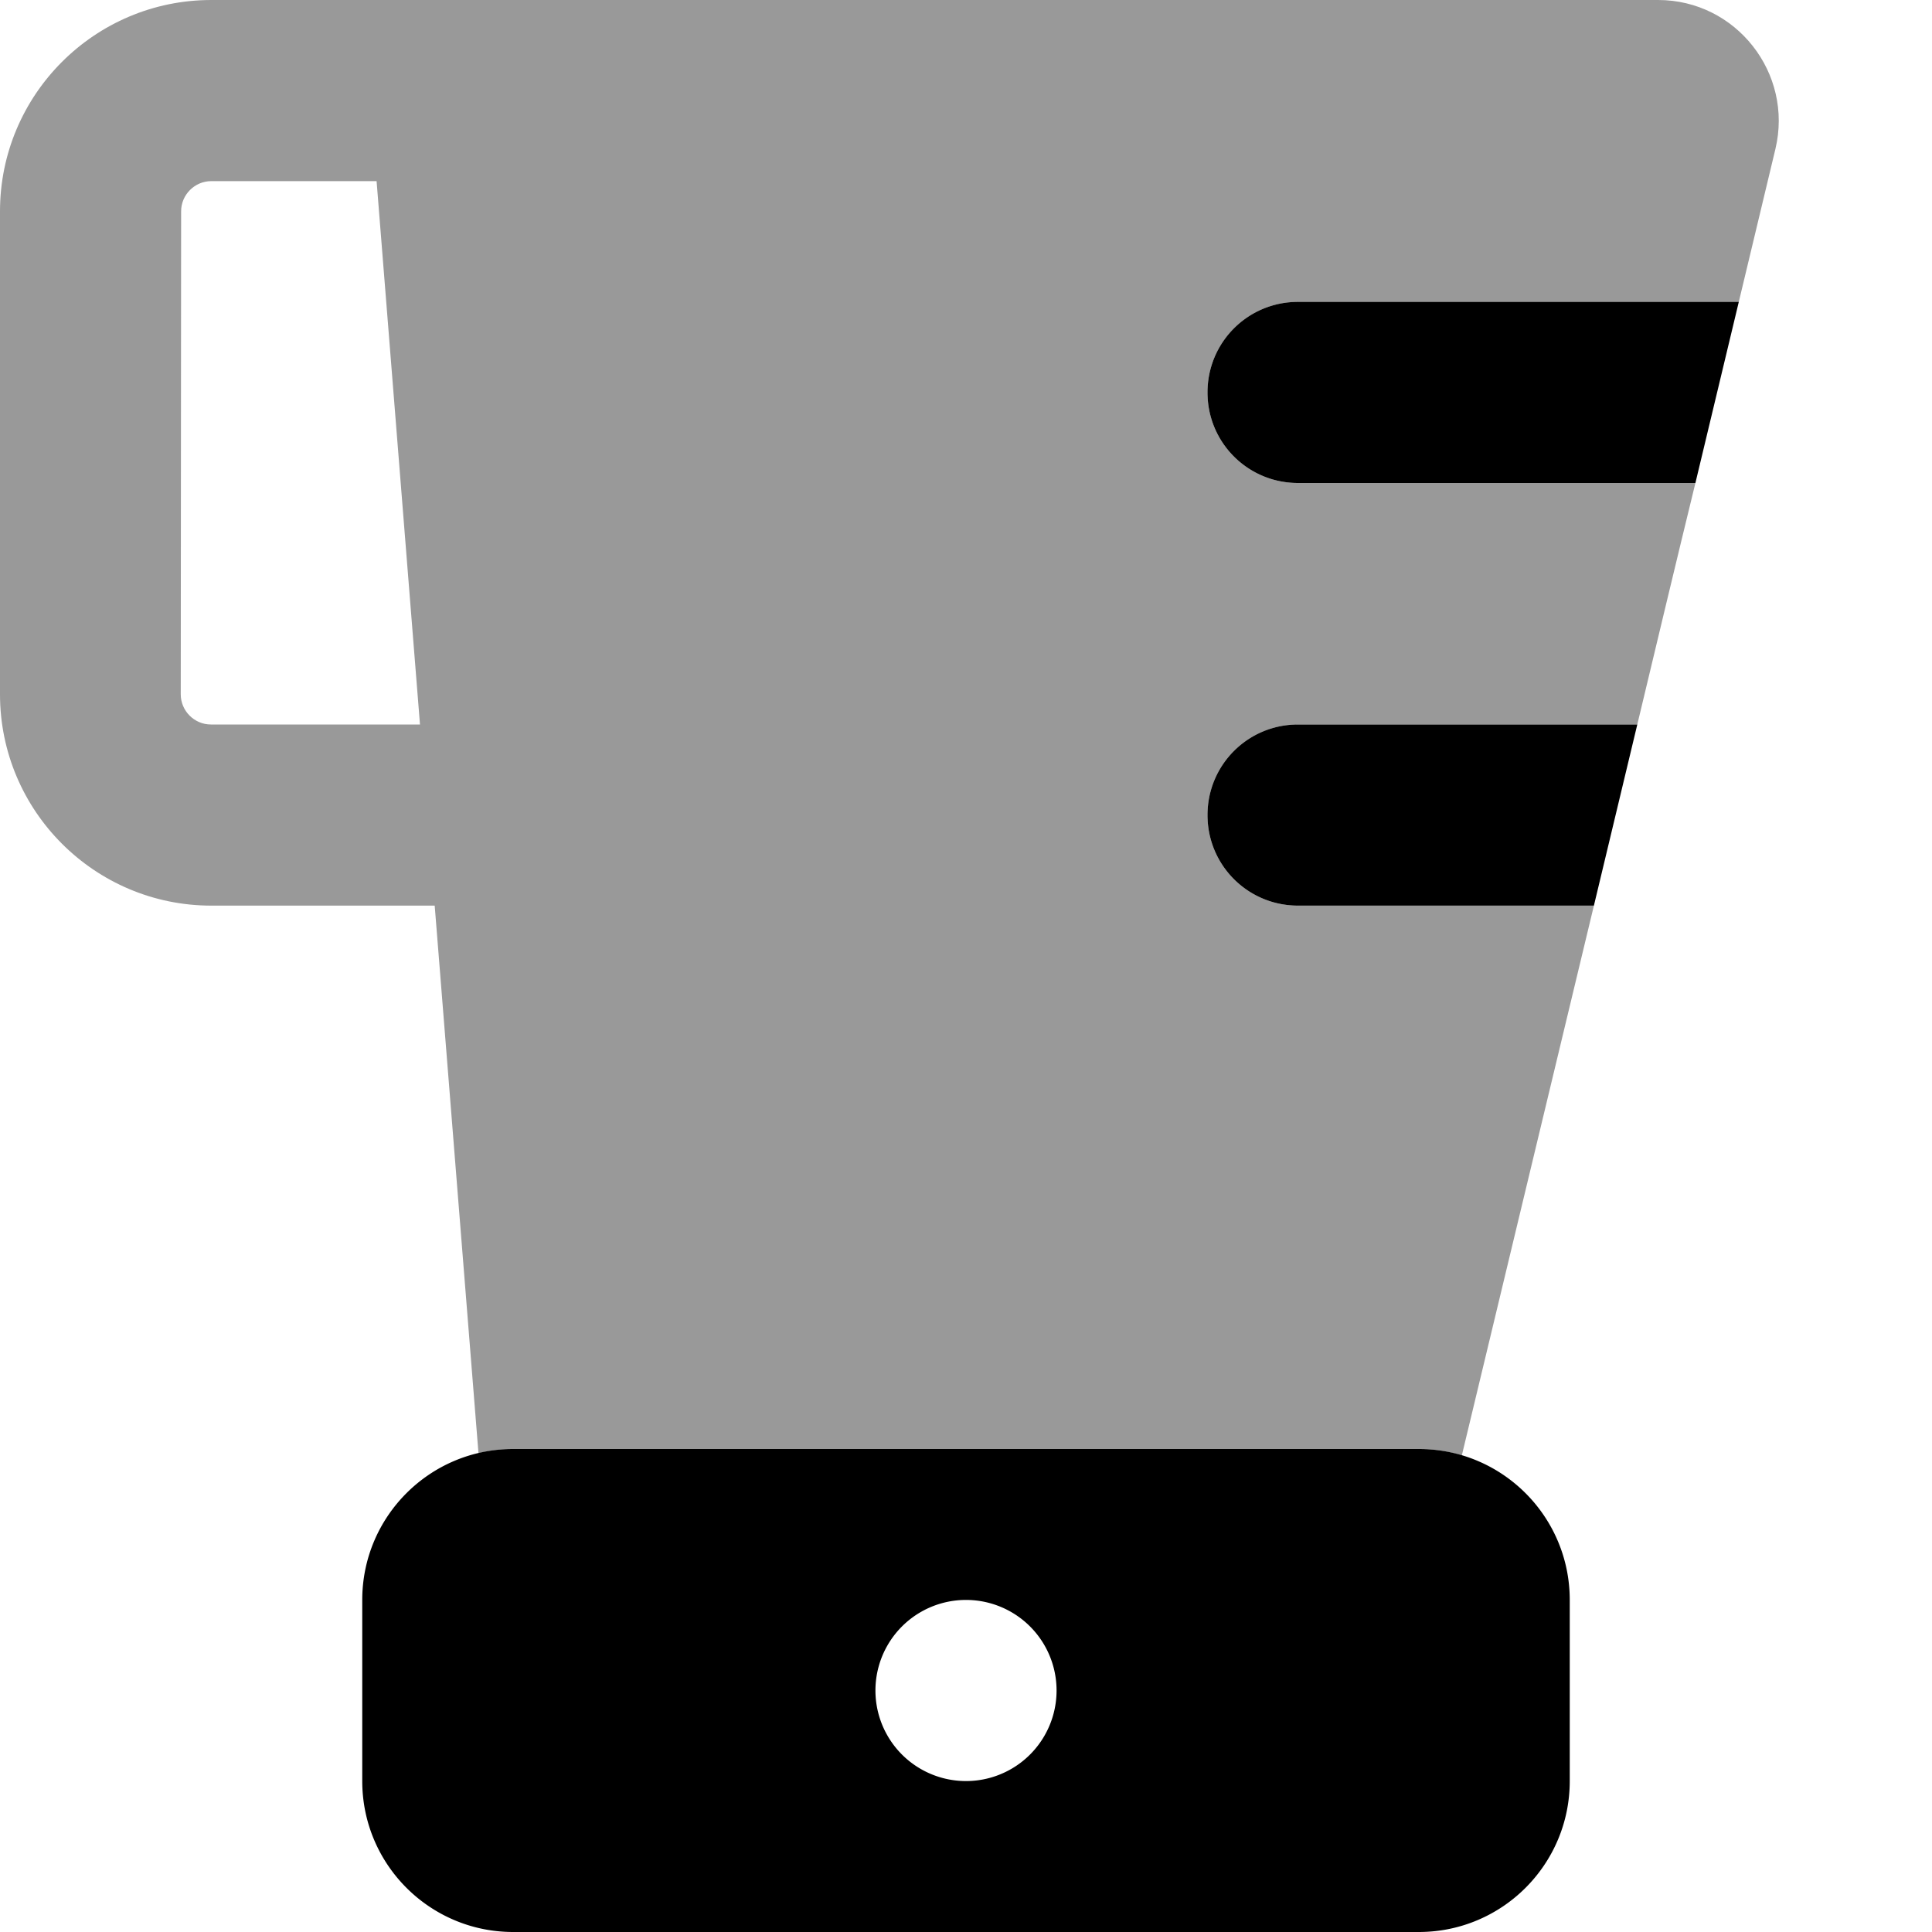
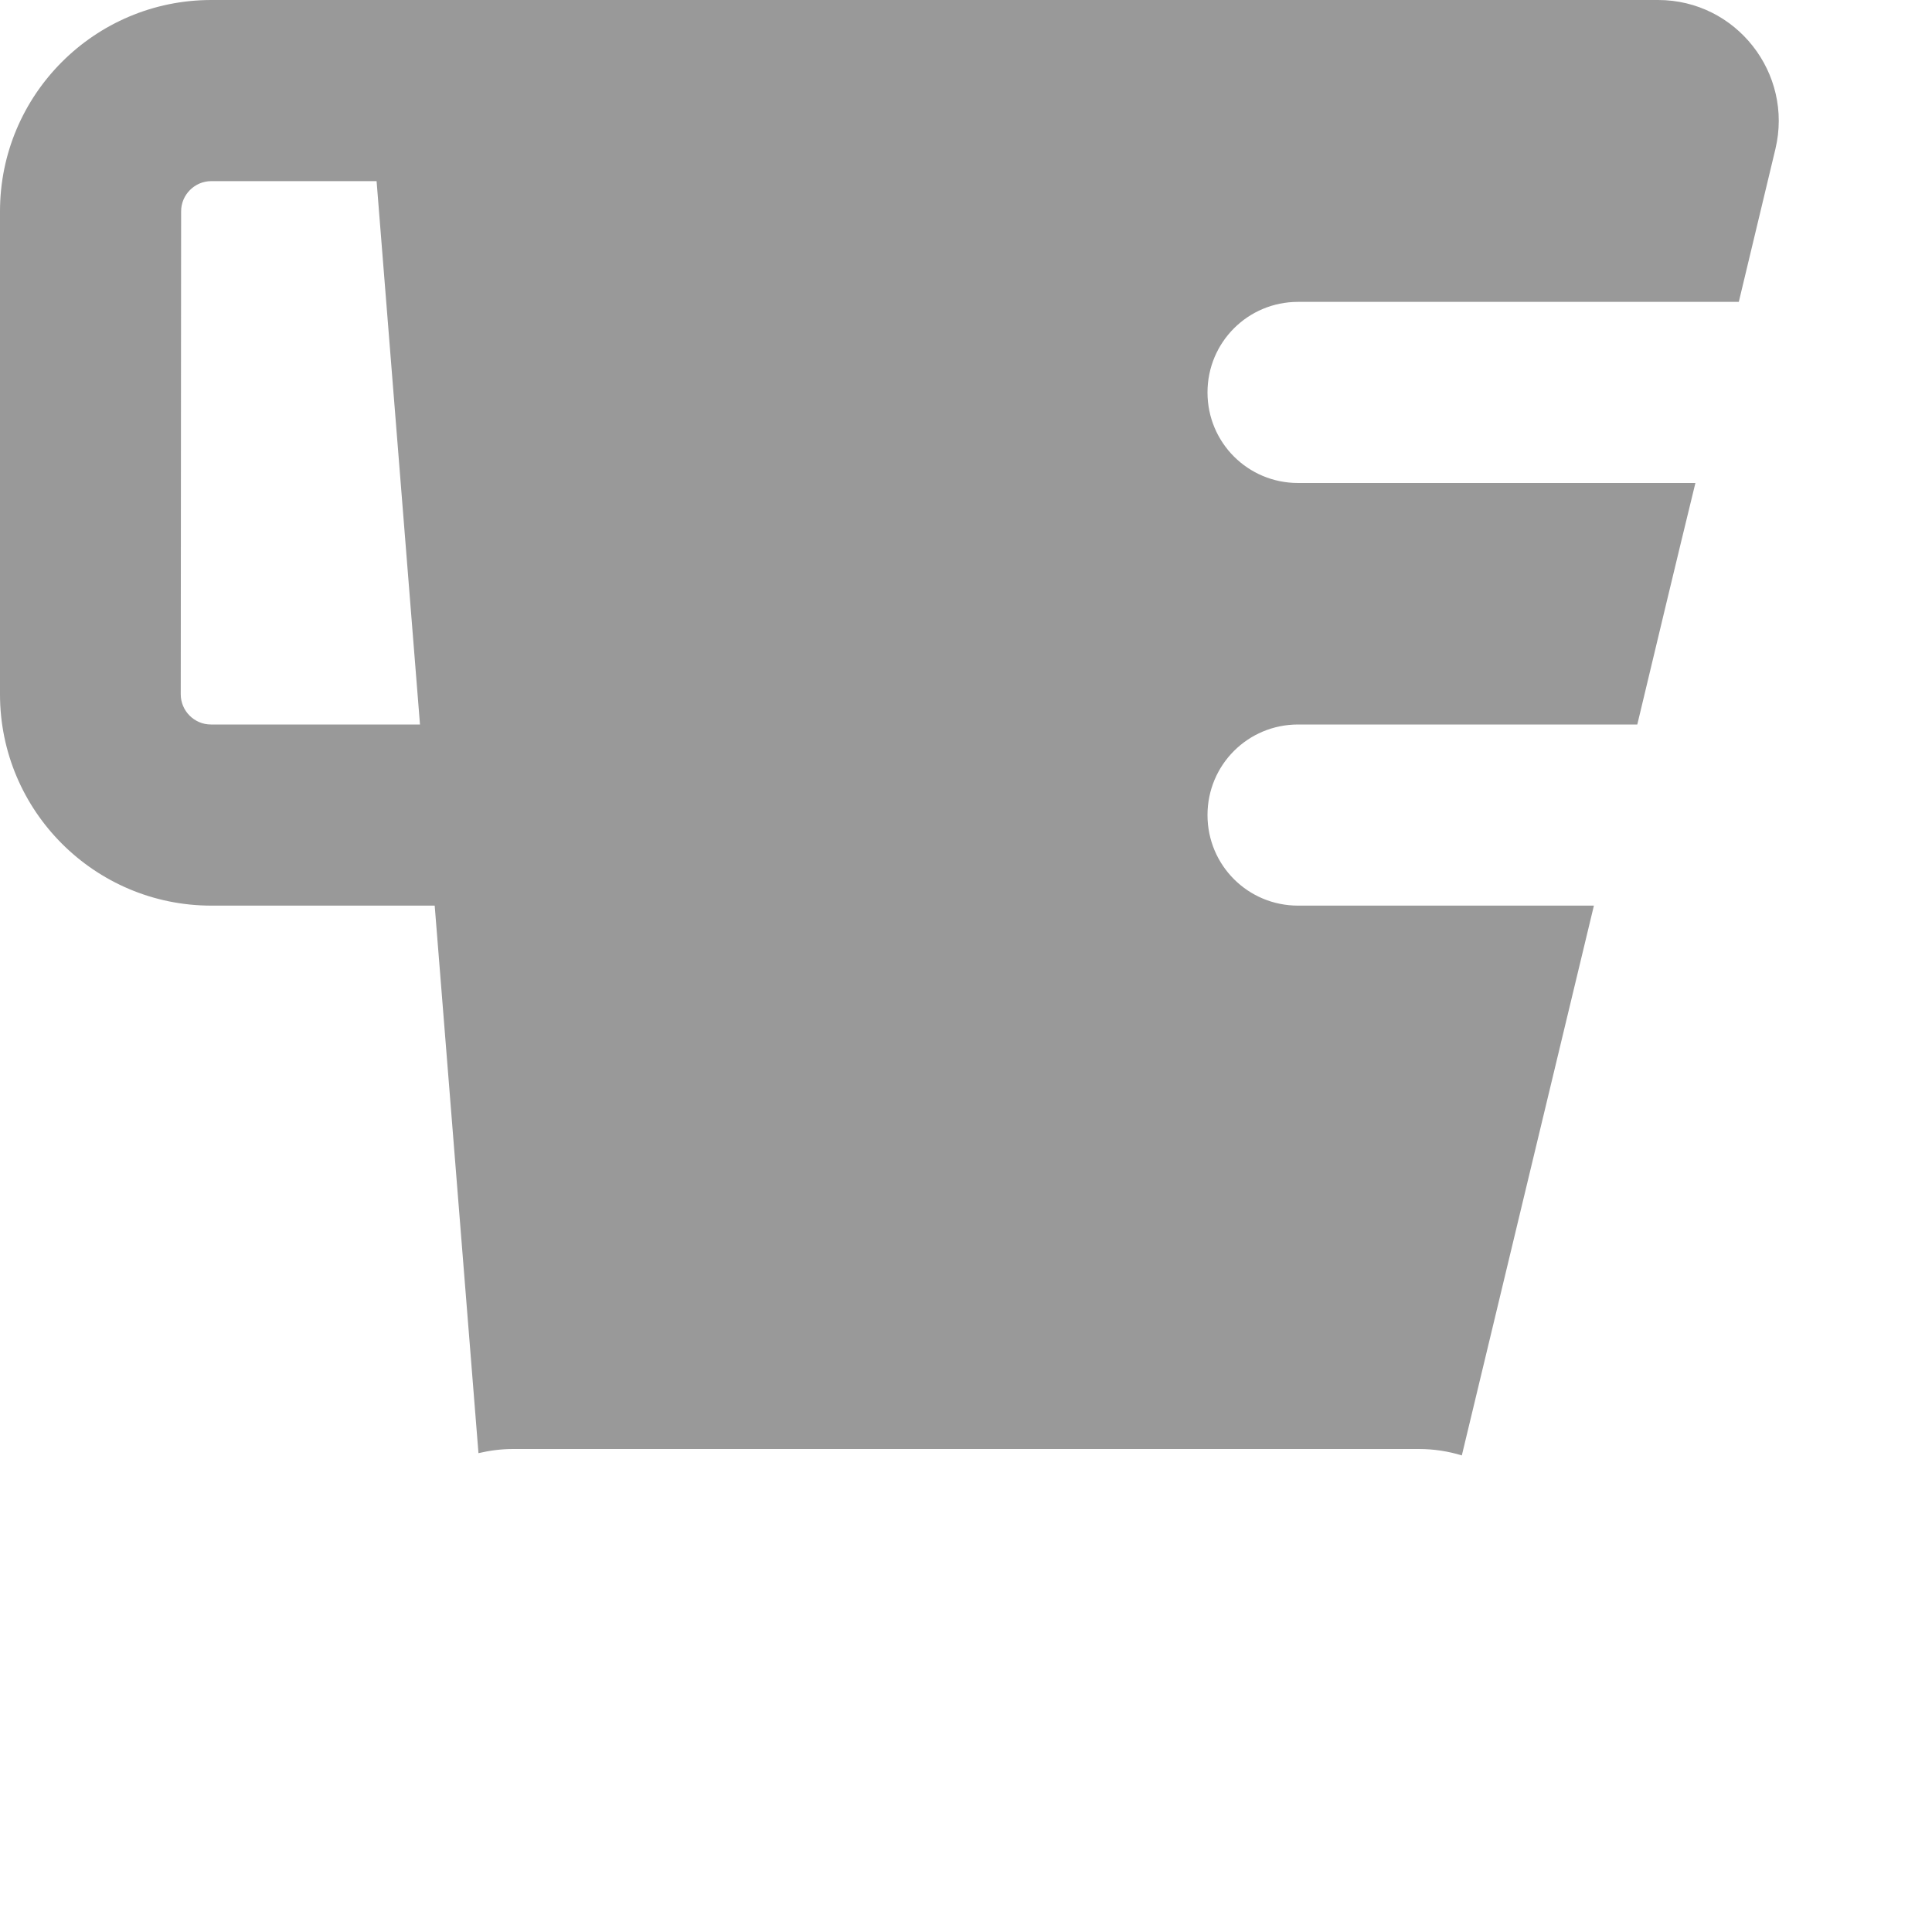
<svg xmlns="http://www.w3.org/2000/svg" viewBox="0 0 512 512">
  <path opacity=".4" fill="currentColor" d="M0 56L0 184c0 30.9 25.1 56 56 56l59.2 0 11.6 145.1c3-.7 6-1.1 9.2-1.1l240 0c4 0 7.8 .6 11.4 1.7 11.7-48.6 23.3-97.1 35-145.7L344 240c-13.3 0-24-10.7-24-24s10.7-24 24-24l89.9 0c5.1-21.3 10.2-42.7 15.4-64L344 128c-13.3 0-24-10.7-24-24s10.7-24 24-24l116.8 0c3.2-13.5 6.5-27 9.7-40.5 4.8-20.1-10.4-39.5-31.1-39.5L56 0C25.1 0 0 25.1 0 56zm48 0c0-4.4 3.6-8 8-8l43.8 0 11.5 144-55.4 0c-4.4 0-8-3.6-8-8L48 56z" />
-   <path fill="currentColor" d="M344 80l116.8 0-11.5 48-105.3 0c-13.3 0-24-10.7-24-24s10.7-24 24-24zm0 112l89.9 0-11.5 48-78.4 0c-13.3 0-24-10.7-24-24s10.7-24 24-24zM96 424c0-22.1 17.9-40 40-40l240 0c22.1 0 40 17.9 40 40l0 48c0 22.1-17.9 40-40 40l-240 0c-22.1 0-40-17.9-40-40l0-48zm184 24a24 24 0 1 0 -48 0 24 24 0 1 0 48 0z" />
</svg>